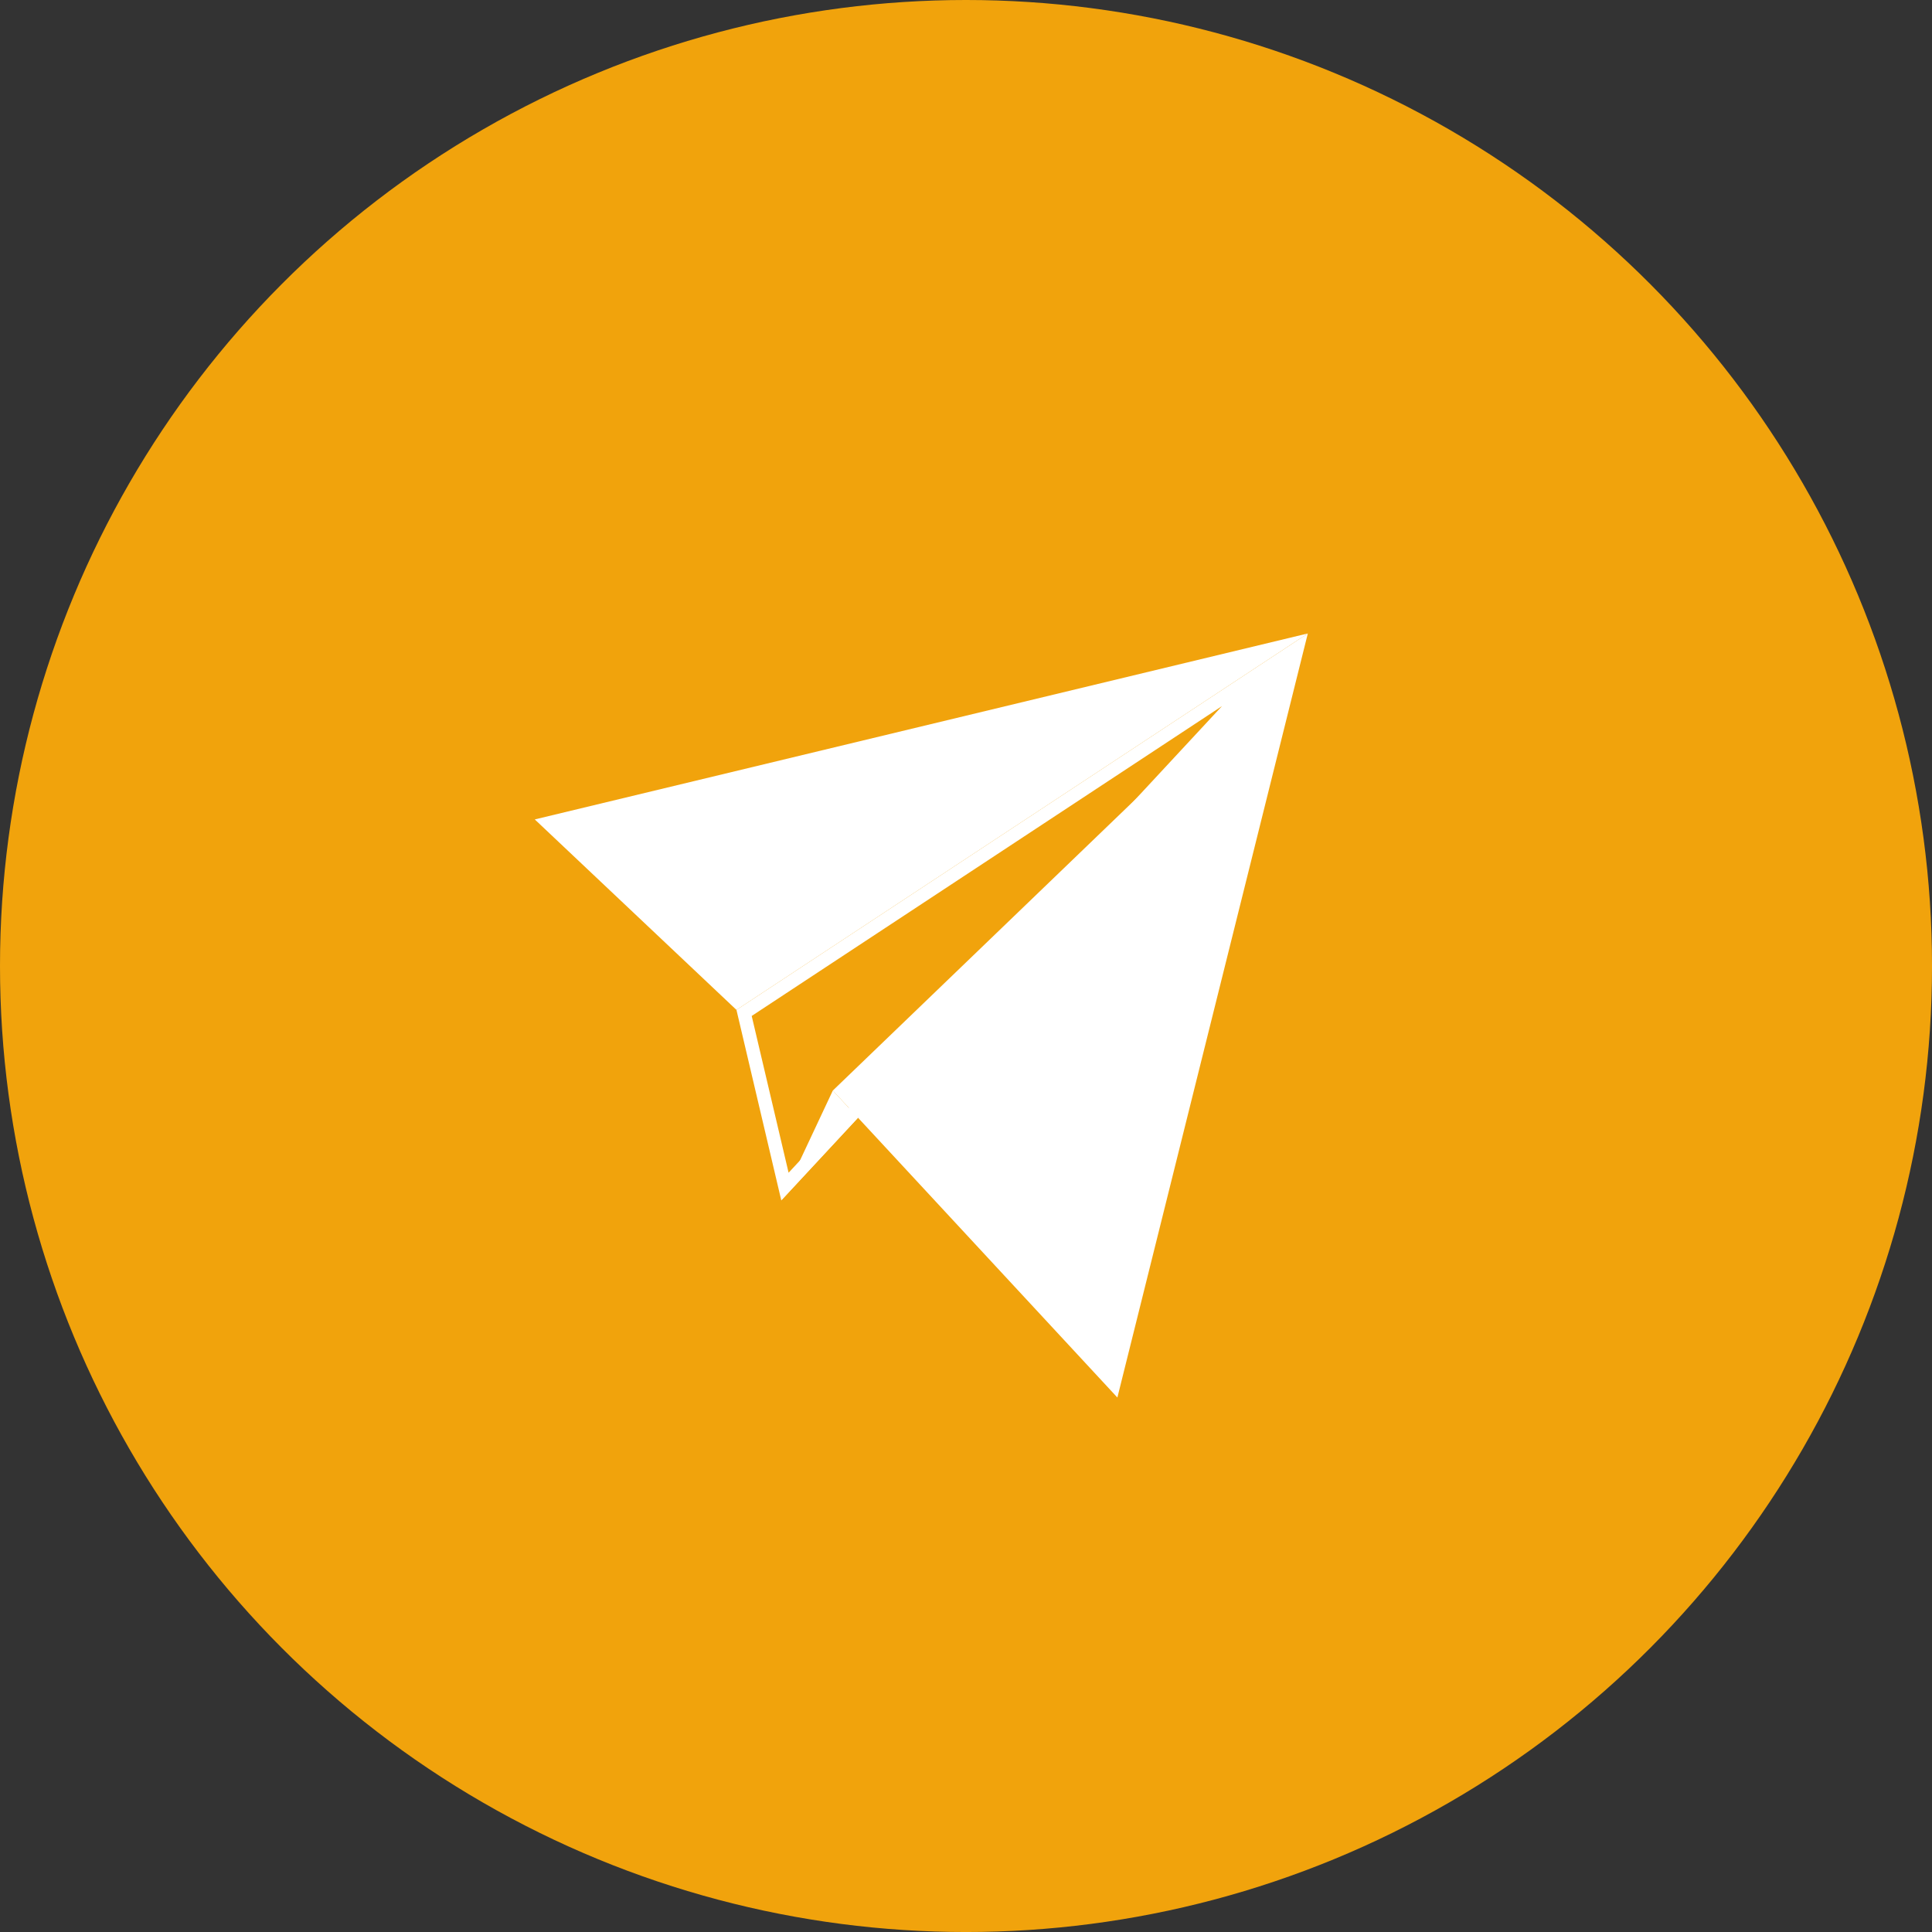
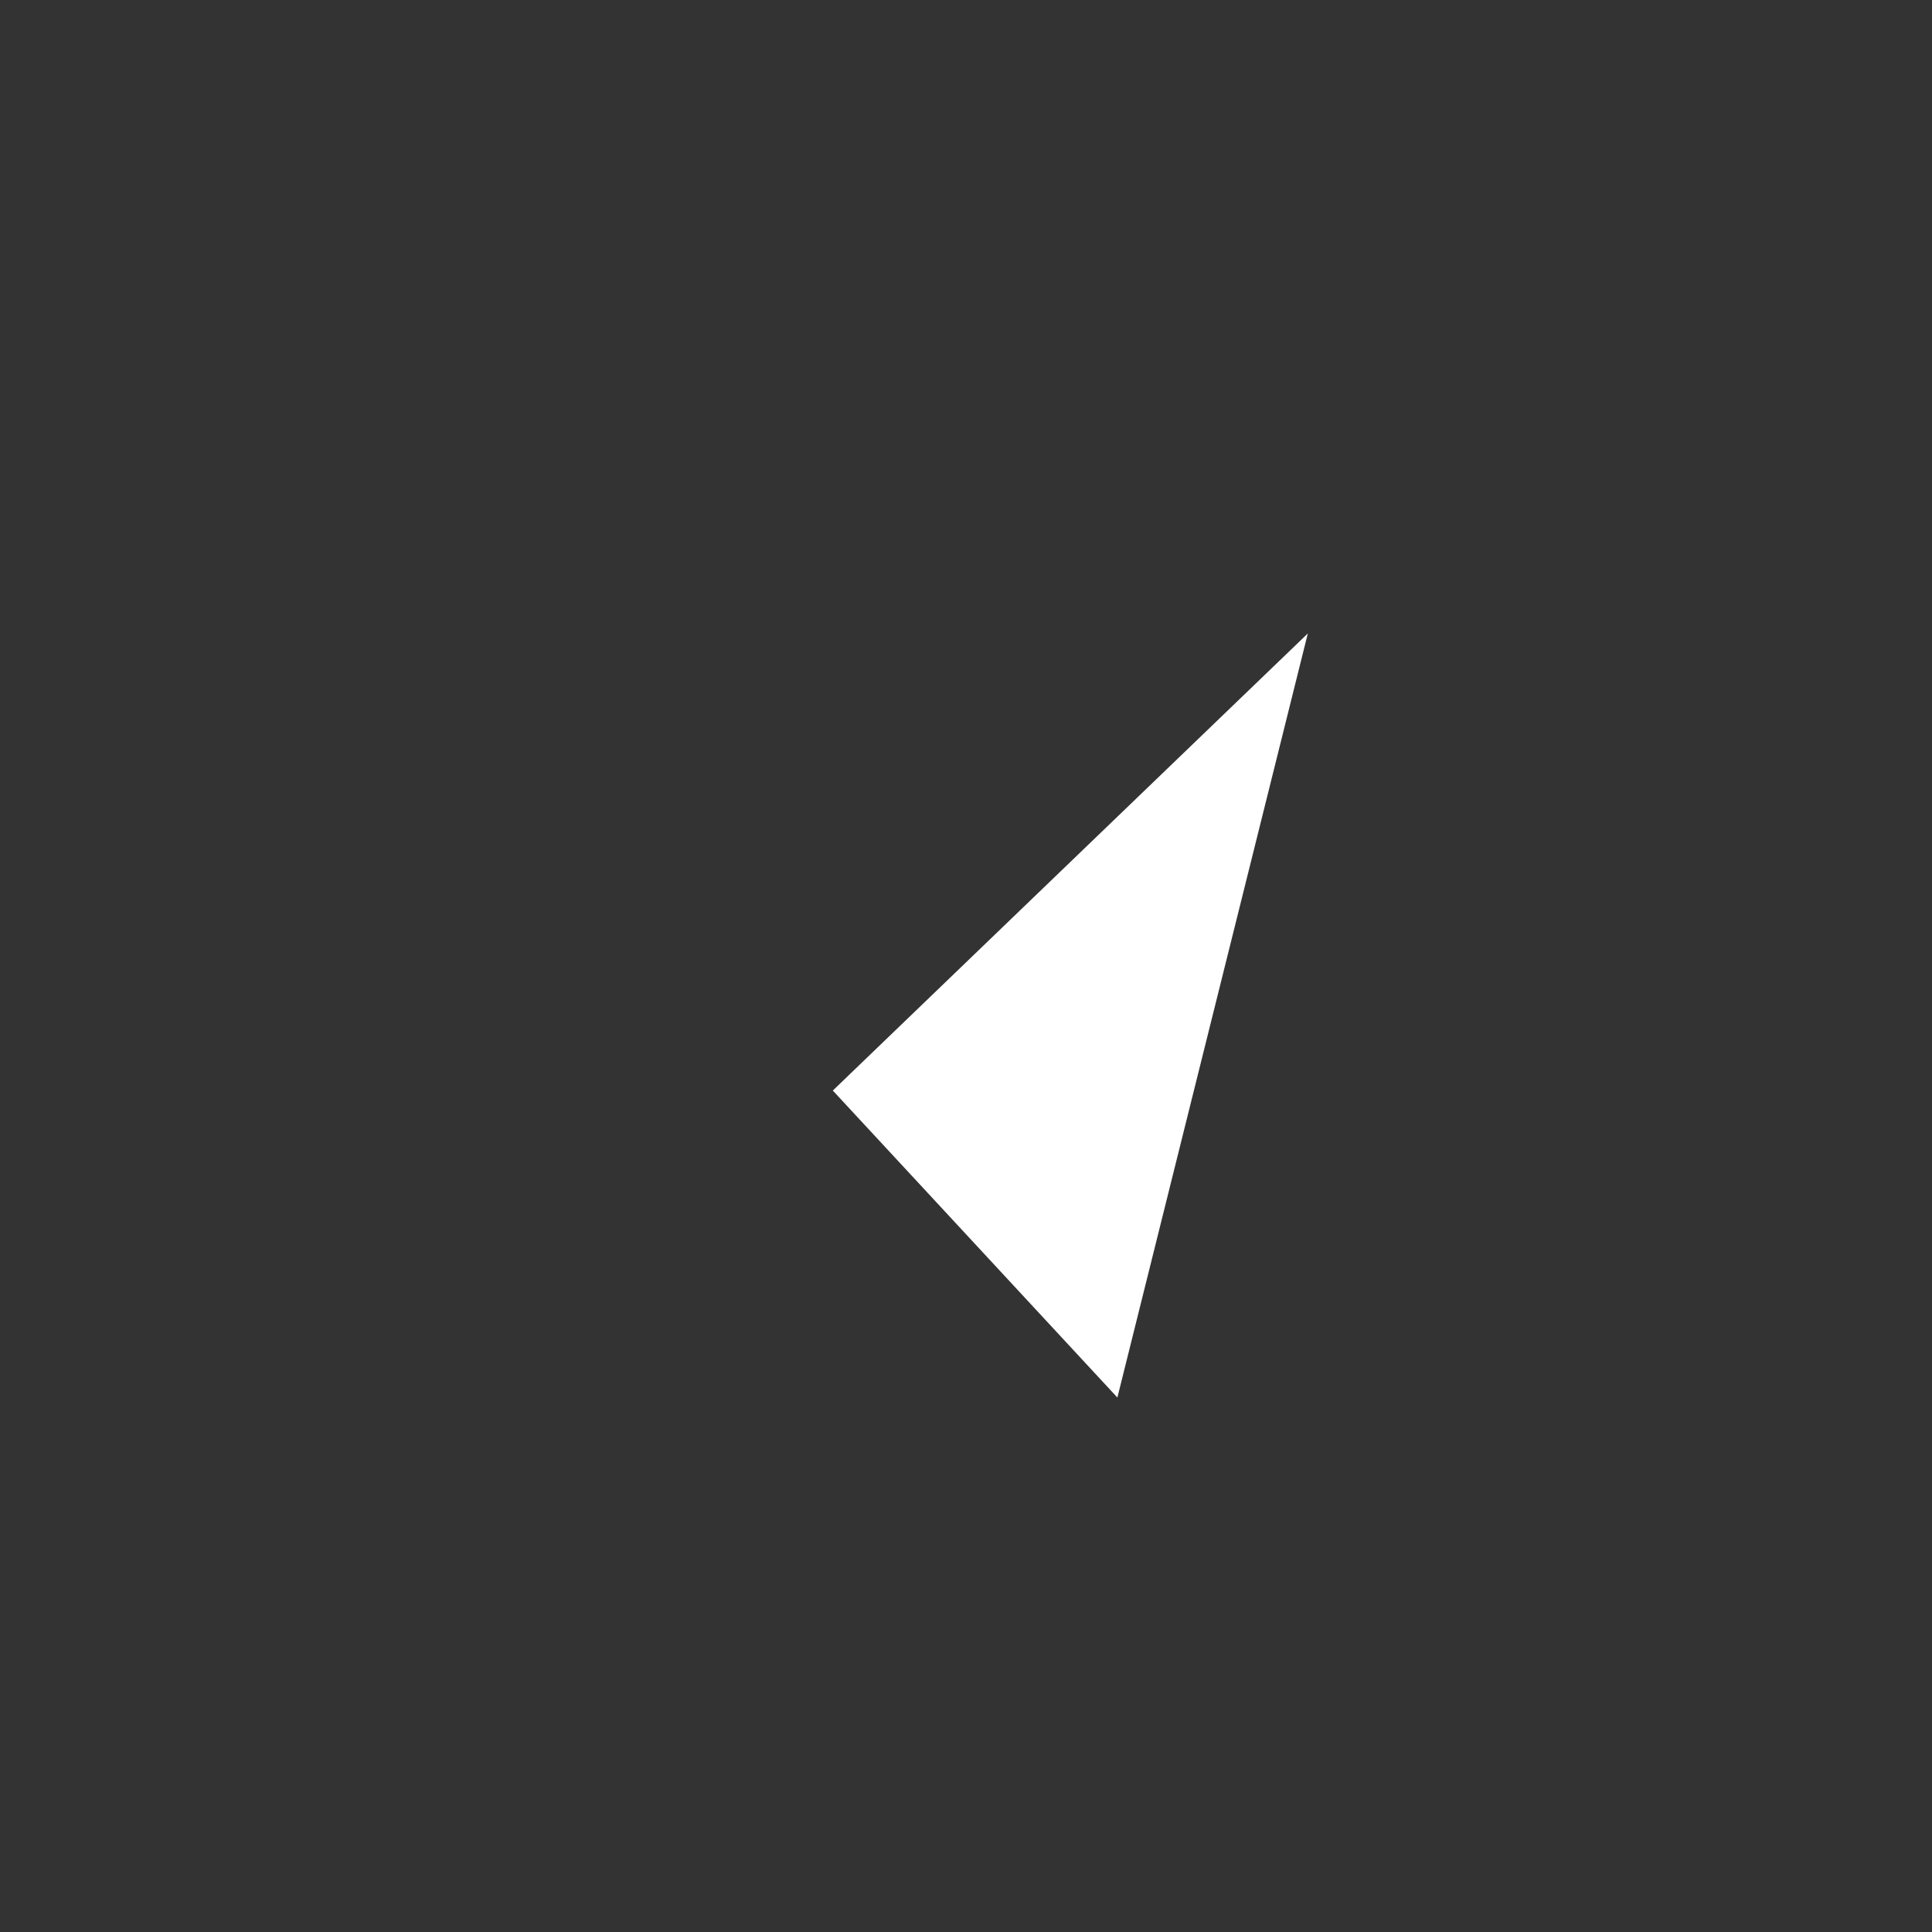
<svg xmlns="http://www.w3.org/2000/svg" version="1.1" x="0px" y="0px" width="96.199px" height="96.199px" viewBox="0 0 96.199 96.199" style="enable-background:new 0 0 96.199 96.199;" xml:space="preserve">
  <rect x="0" y="0" width="96.199" height="96.199" fill="#333333" stroke="none" />
  <style type="text/css">
	.st0{fill:#F1A30C;}
	.st1{fill:#FFFFFF;}
</style>
  <defs>
</defs>
-   <circle class="st0" cx="48.1" cy="48.1" r="48.1" />
  <g>
    <g>
-       <polygon class="st1" points="65.12,31.541 26.628,40.801 36.67,50.285   " />
-     </g>
-     <path class="st1" d="M60.847,35.158L39.266,58.393l-1.837-7.806L60.847,35.158L60.847,35.158z M65.12,31.541L36.67,50.285   l2.232,9.484L65.12,31.541L65.12,31.541z" />
+       </g>
    <g>
      <polygon class="st1" points="55.637,69.586 65.12,31.541 41.468,54.301   " />
    </g>
-     <polygon class="st1" points="38.901,59.768 41.468,54.301 42.722,55.655  " />
  </g>
</svg>